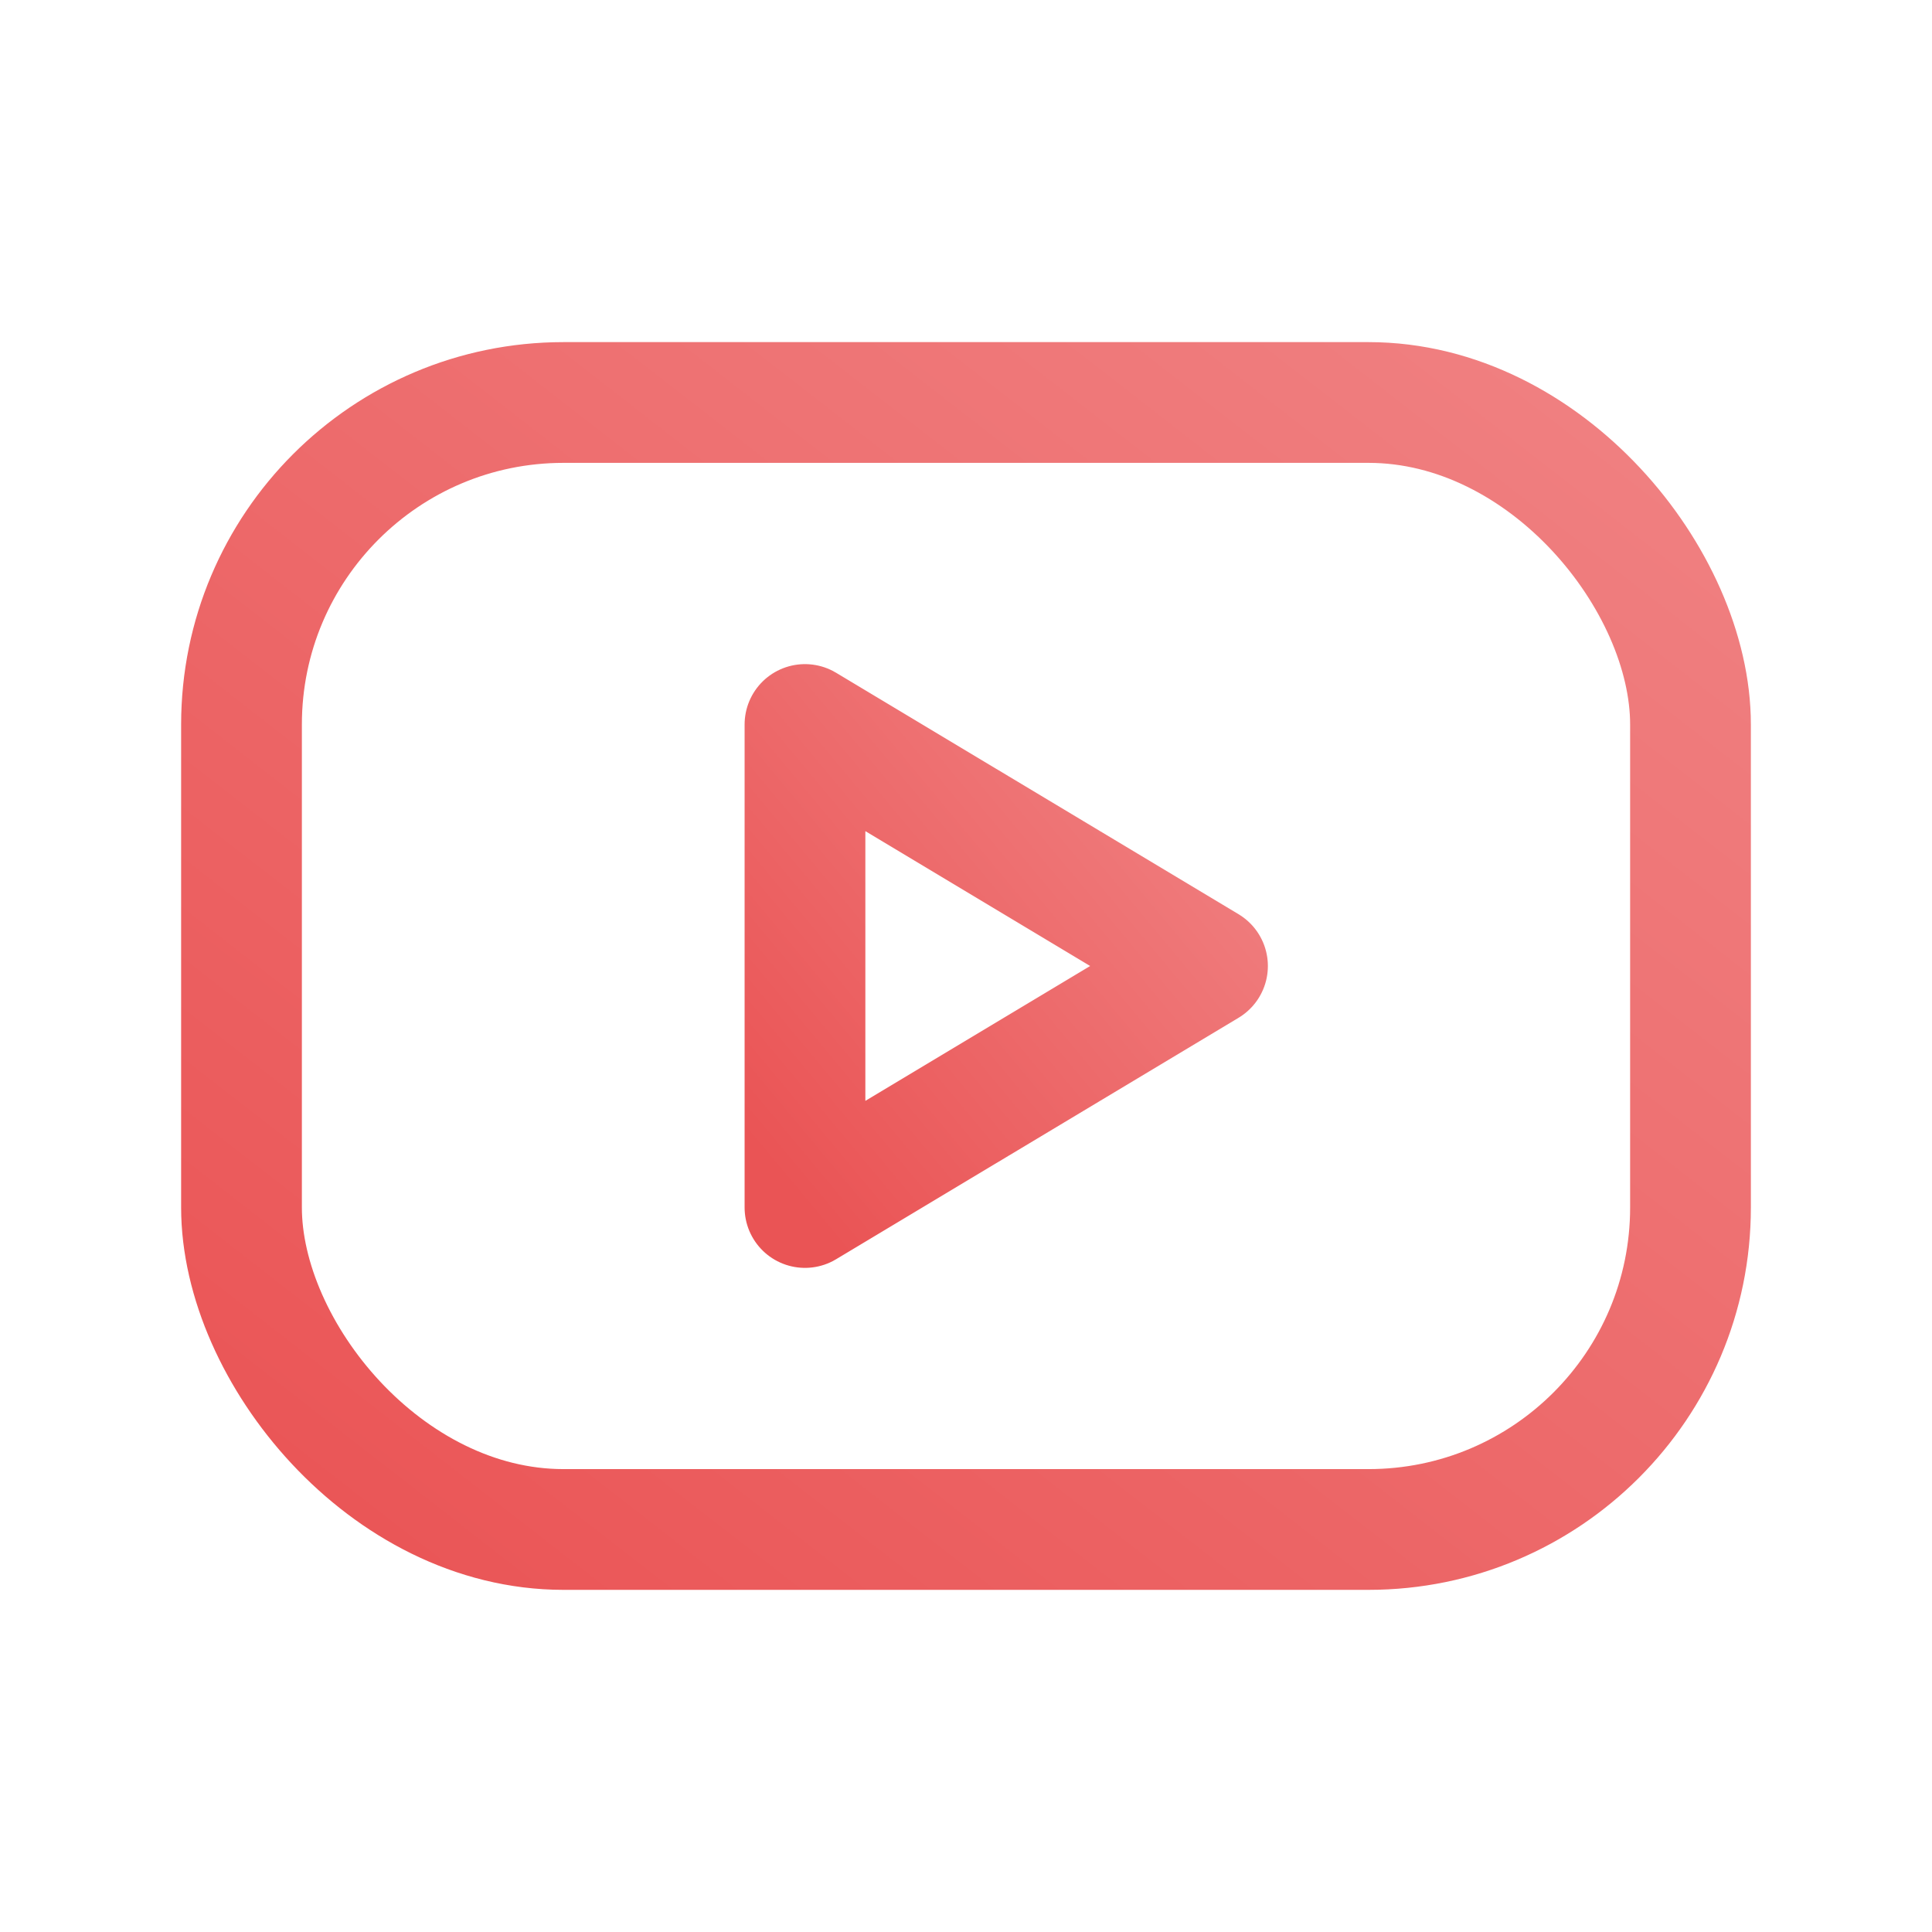
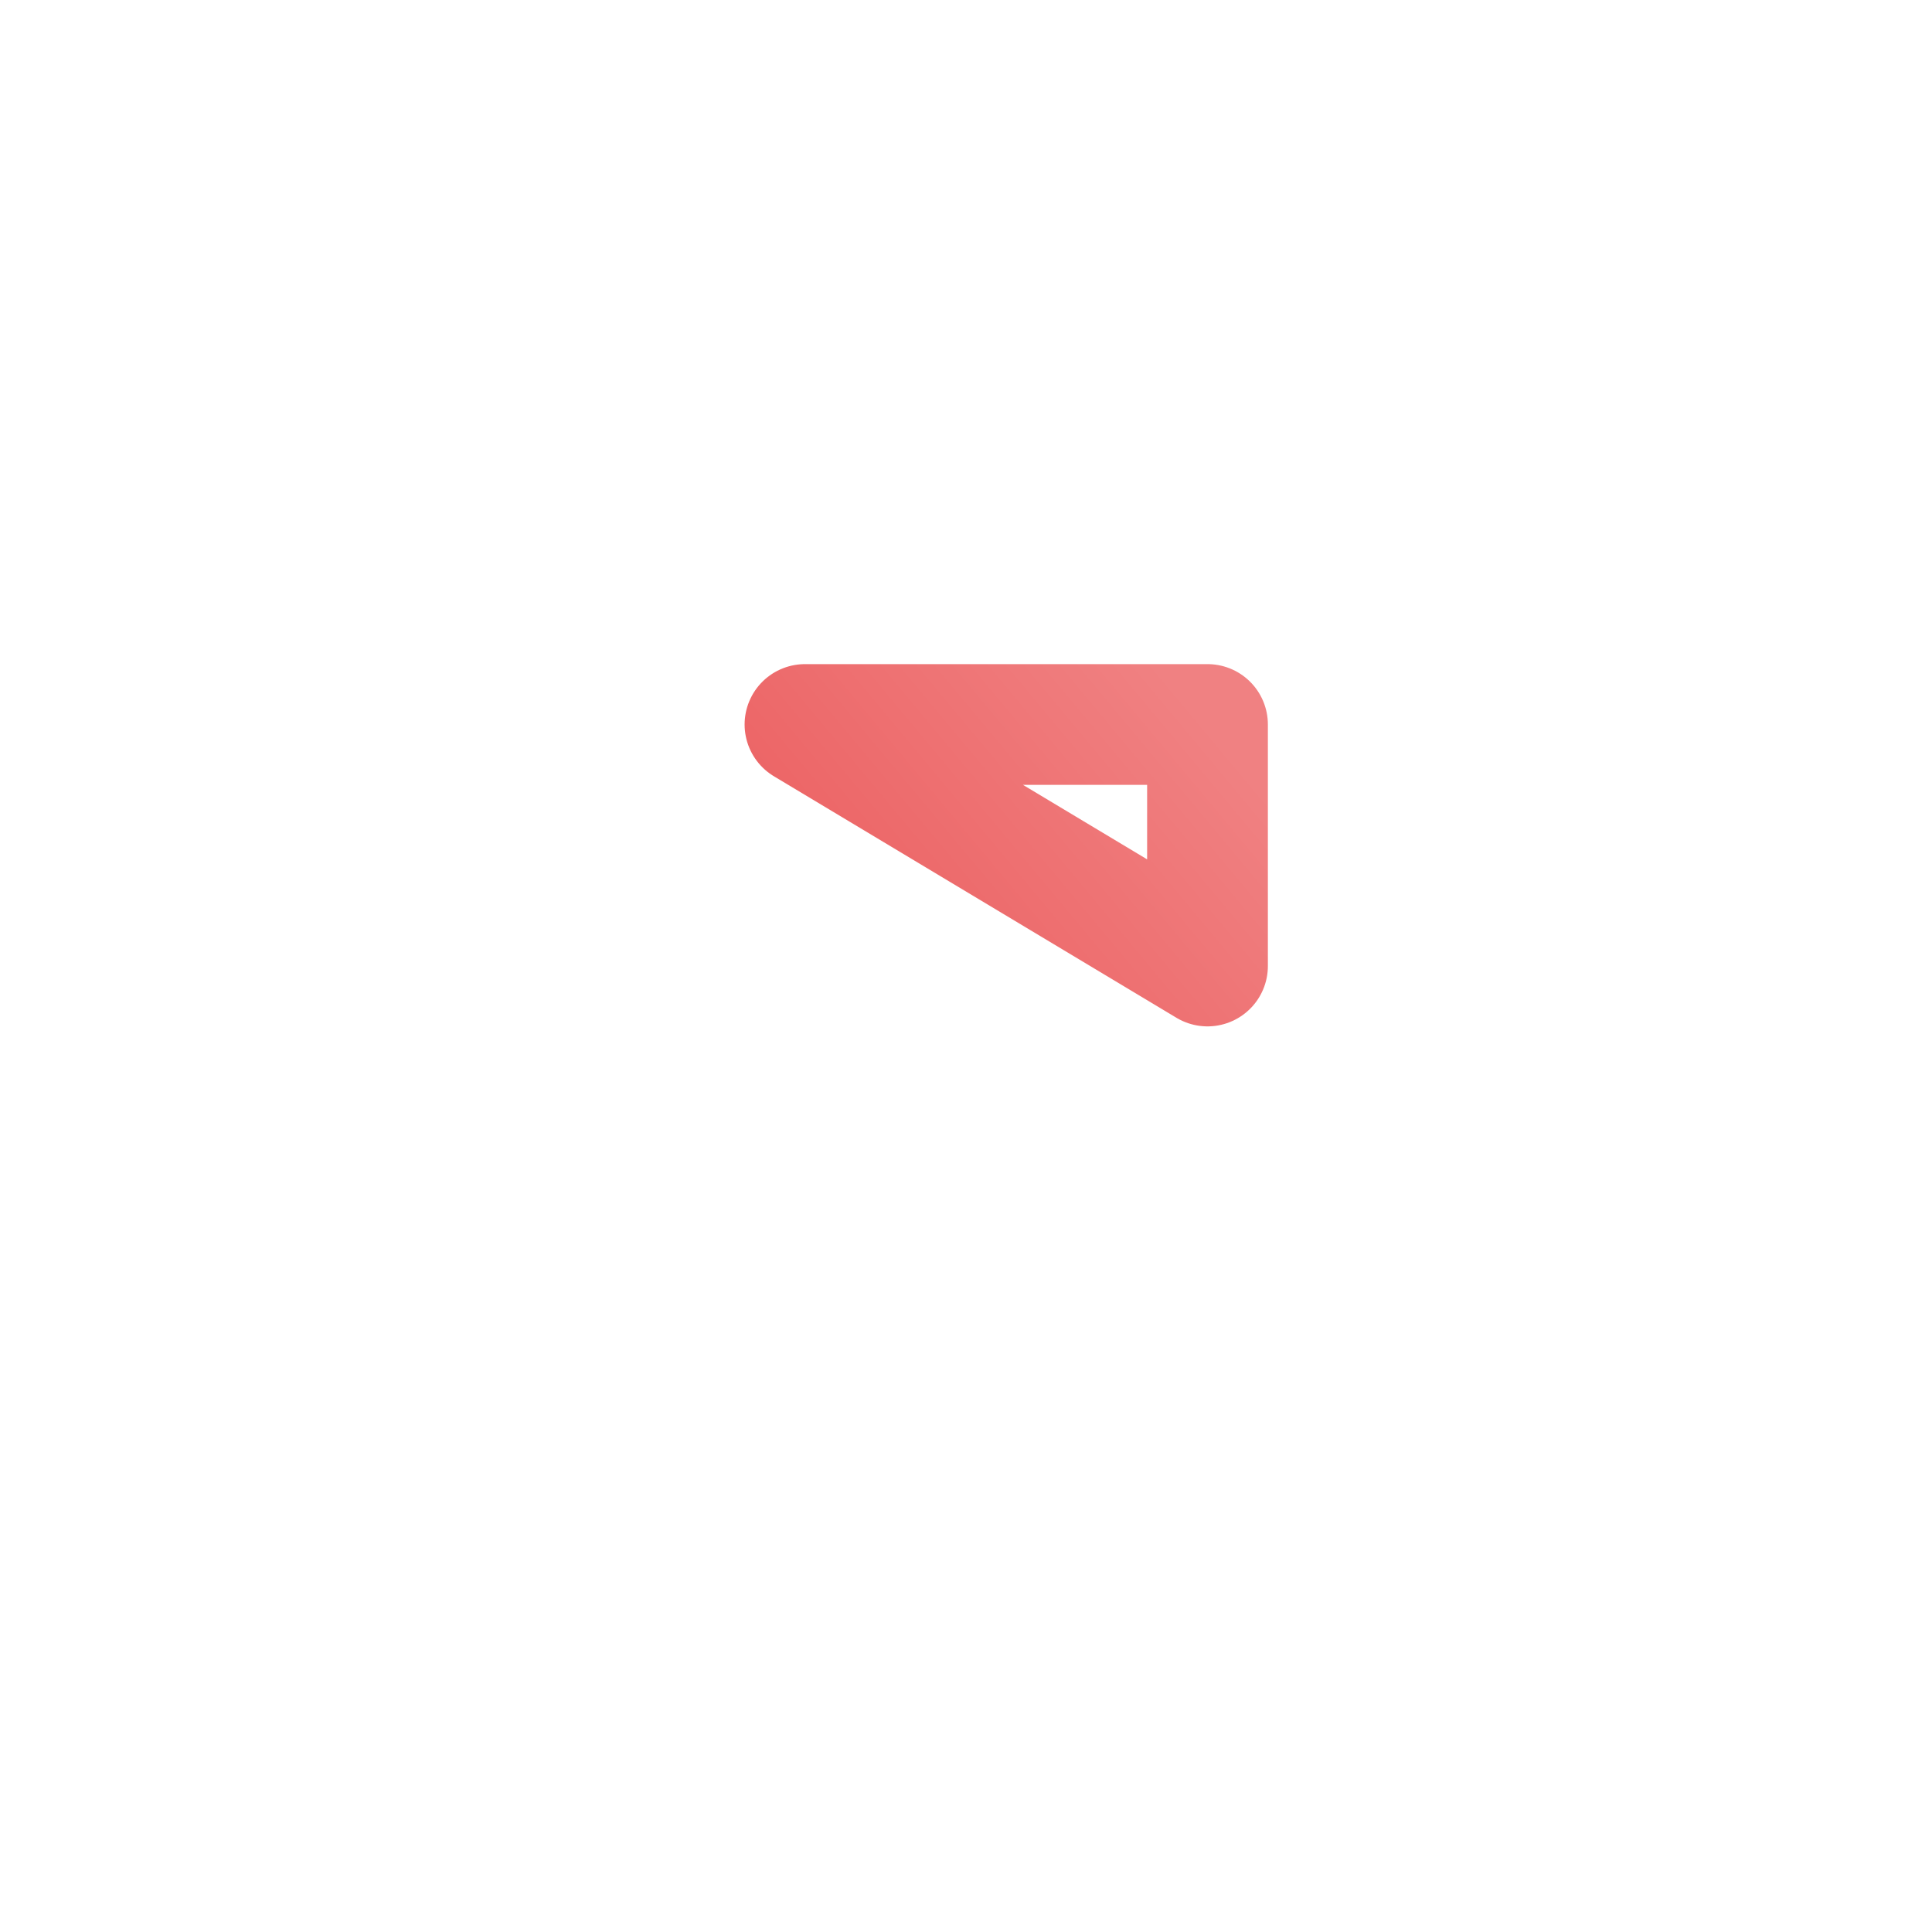
<svg xmlns="http://www.w3.org/2000/svg" width="64" height="64" viewBox="0 0 64 64" fill="none">
-   <rect x="8" y="13.333" width="48" height="37.333" rx="10.667" stroke="url(#paint0_linear_141_112702)" stroke-width="4" stroke-linecap="round" stroke-linejoin="round" />
-   <path fill-rule="evenodd" clip-rule="evenodd" d="M26.666 24L40 32L26.666 40V24Z" stroke="url(#paint1_linear_141_112702)" stroke-width="4" stroke-linecap="round" stroke-linejoin="round" />
+   <path fill-rule="evenodd" clip-rule="evenodd" d="M26.666 24L40 32V24Z" stroke="url(#paint1_linear_141_112702)" stroke-width="4" stroke-linecap="round" stroke-linejoin="round" />
  <defs>
    <linearGradient id="paint0_linear_141_112702" x1="8" y1="50.667" x2="44.185" y2="4.144" gradientUnits="userSpaceOnUse">
      <stop stop-color="#EA5455" />
      <stop offset="1" stop-color="#F08182" />
    </linearGradient>
    <linearGradient id="paint1_linear_141_112702" x1="26.666" y1="40" x2="42.404" y2="26.885" gradientUnits="userSpaceOnUse">
      <stop stop-color="#EA5455" />
      <stop offset="1" stop-color="#F08182" />
    </linearGradient>
  </defs>
</svg>